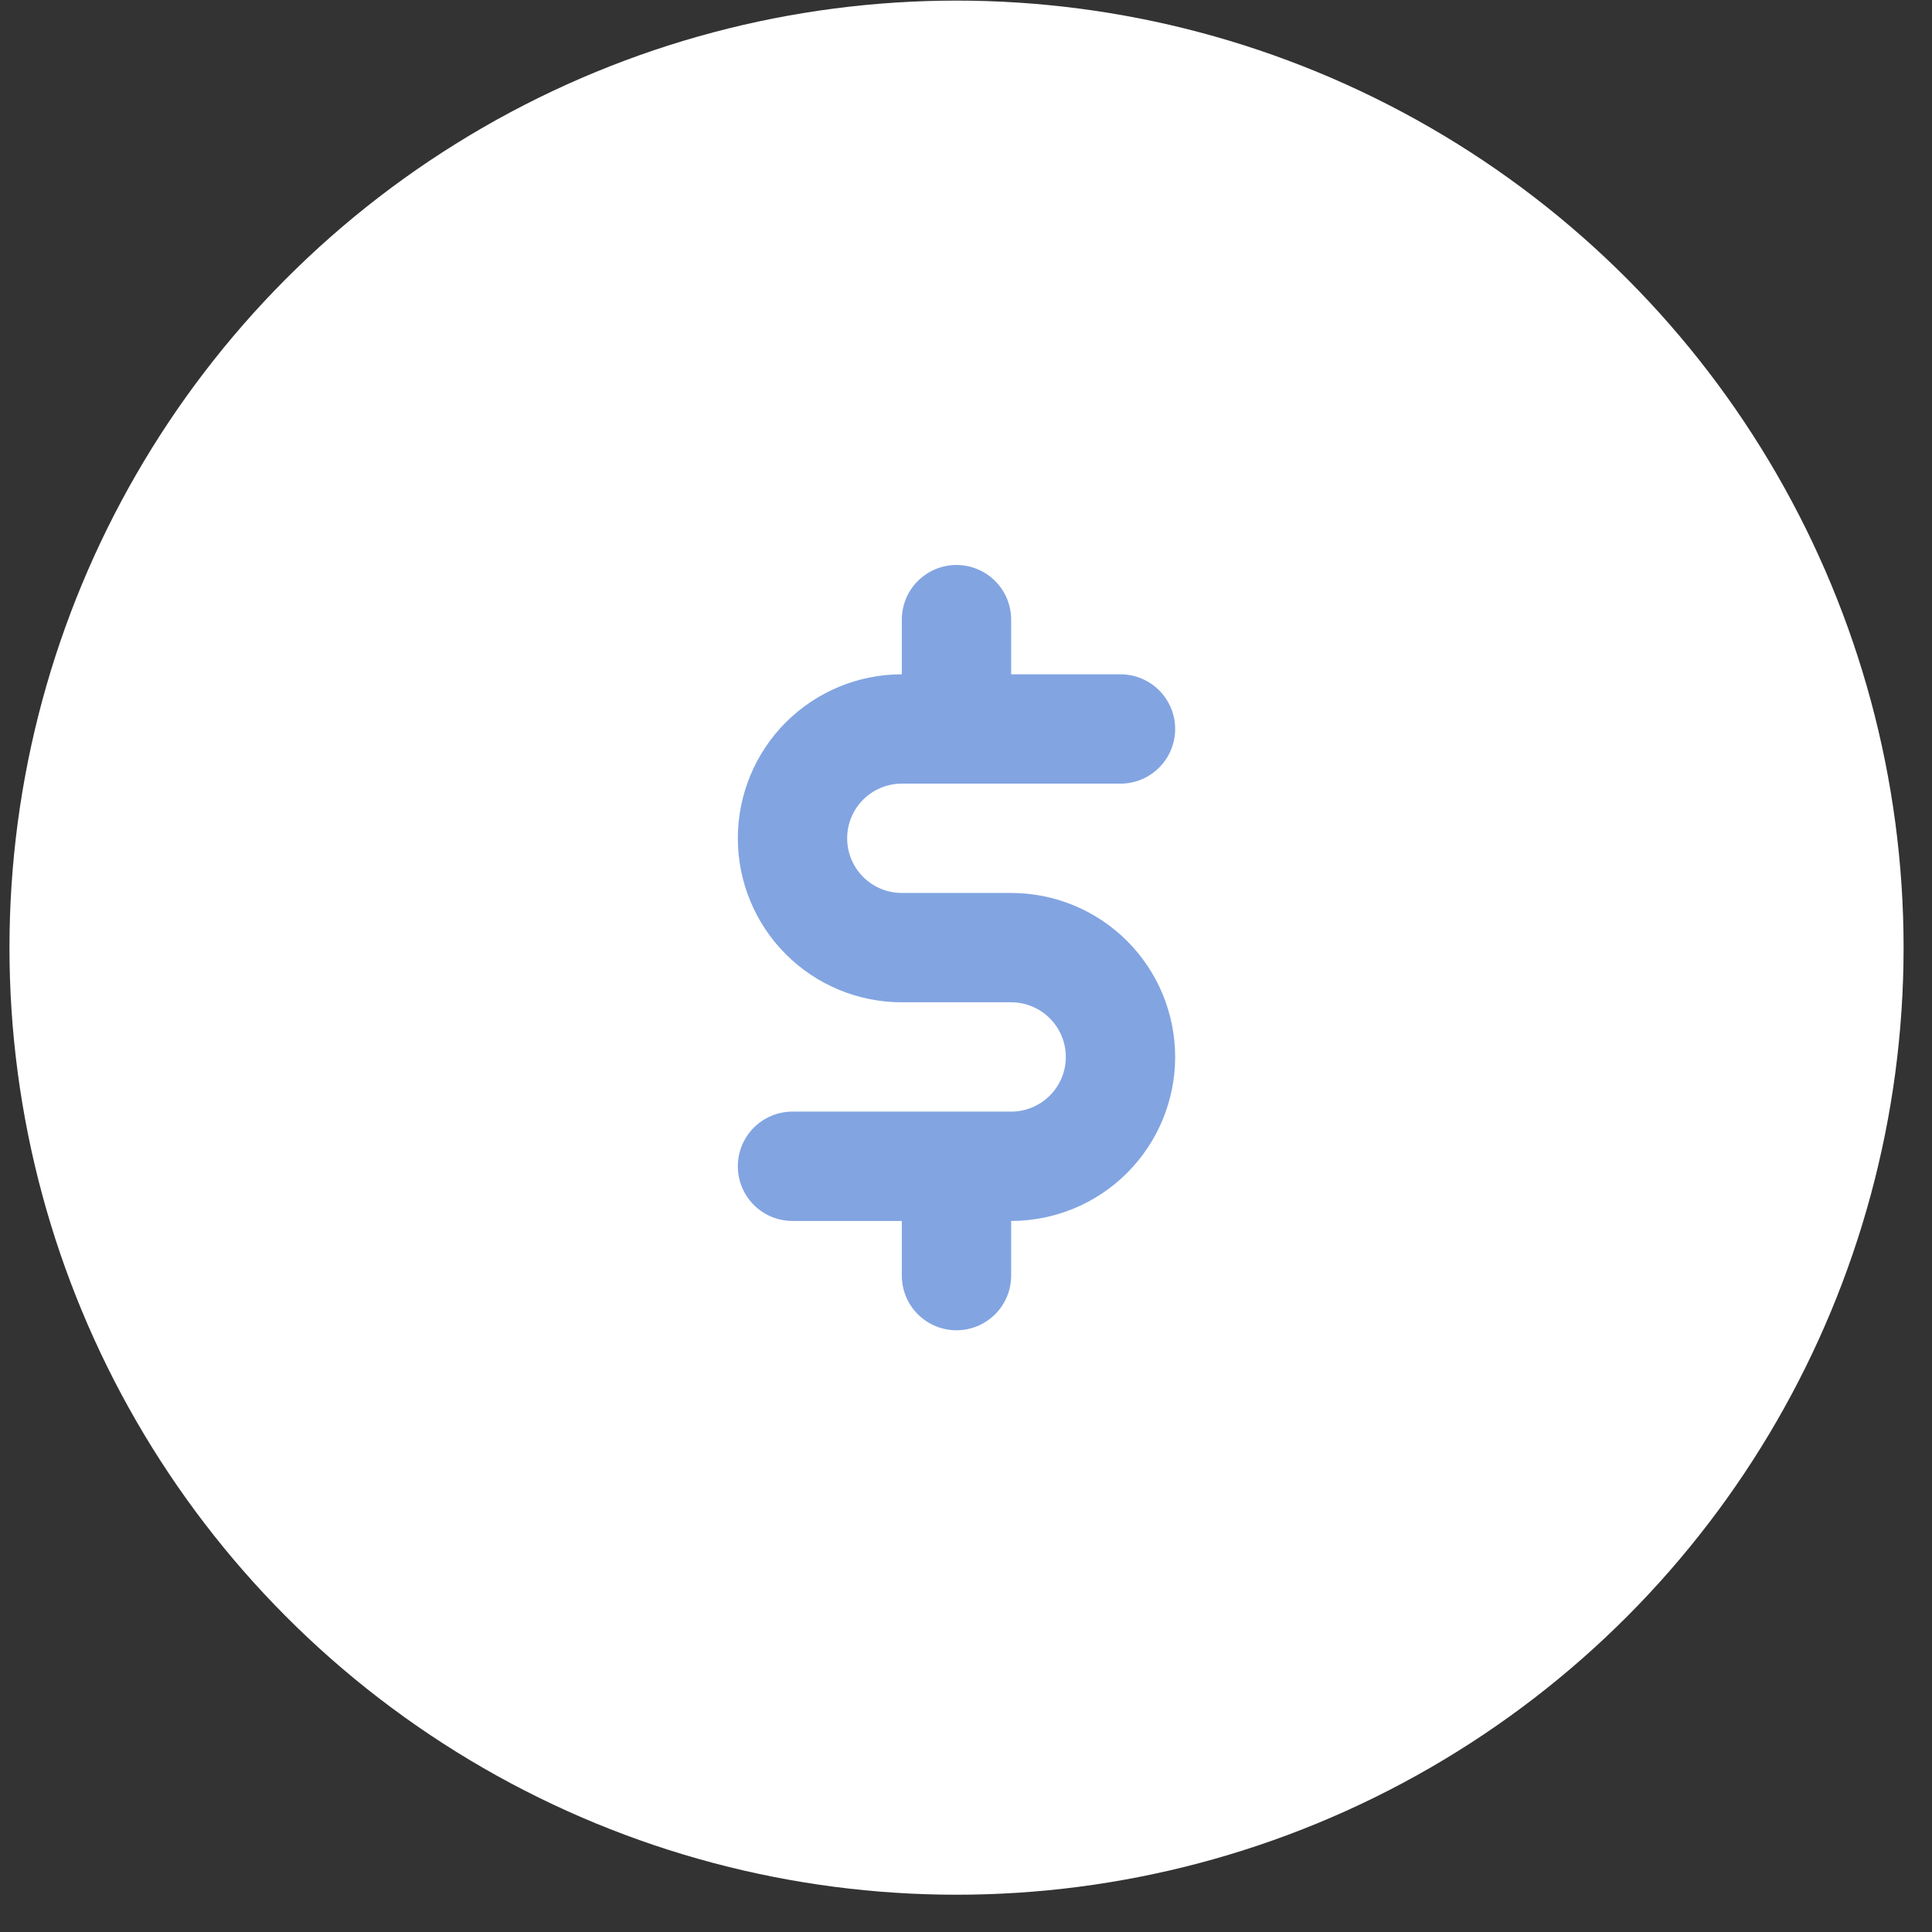
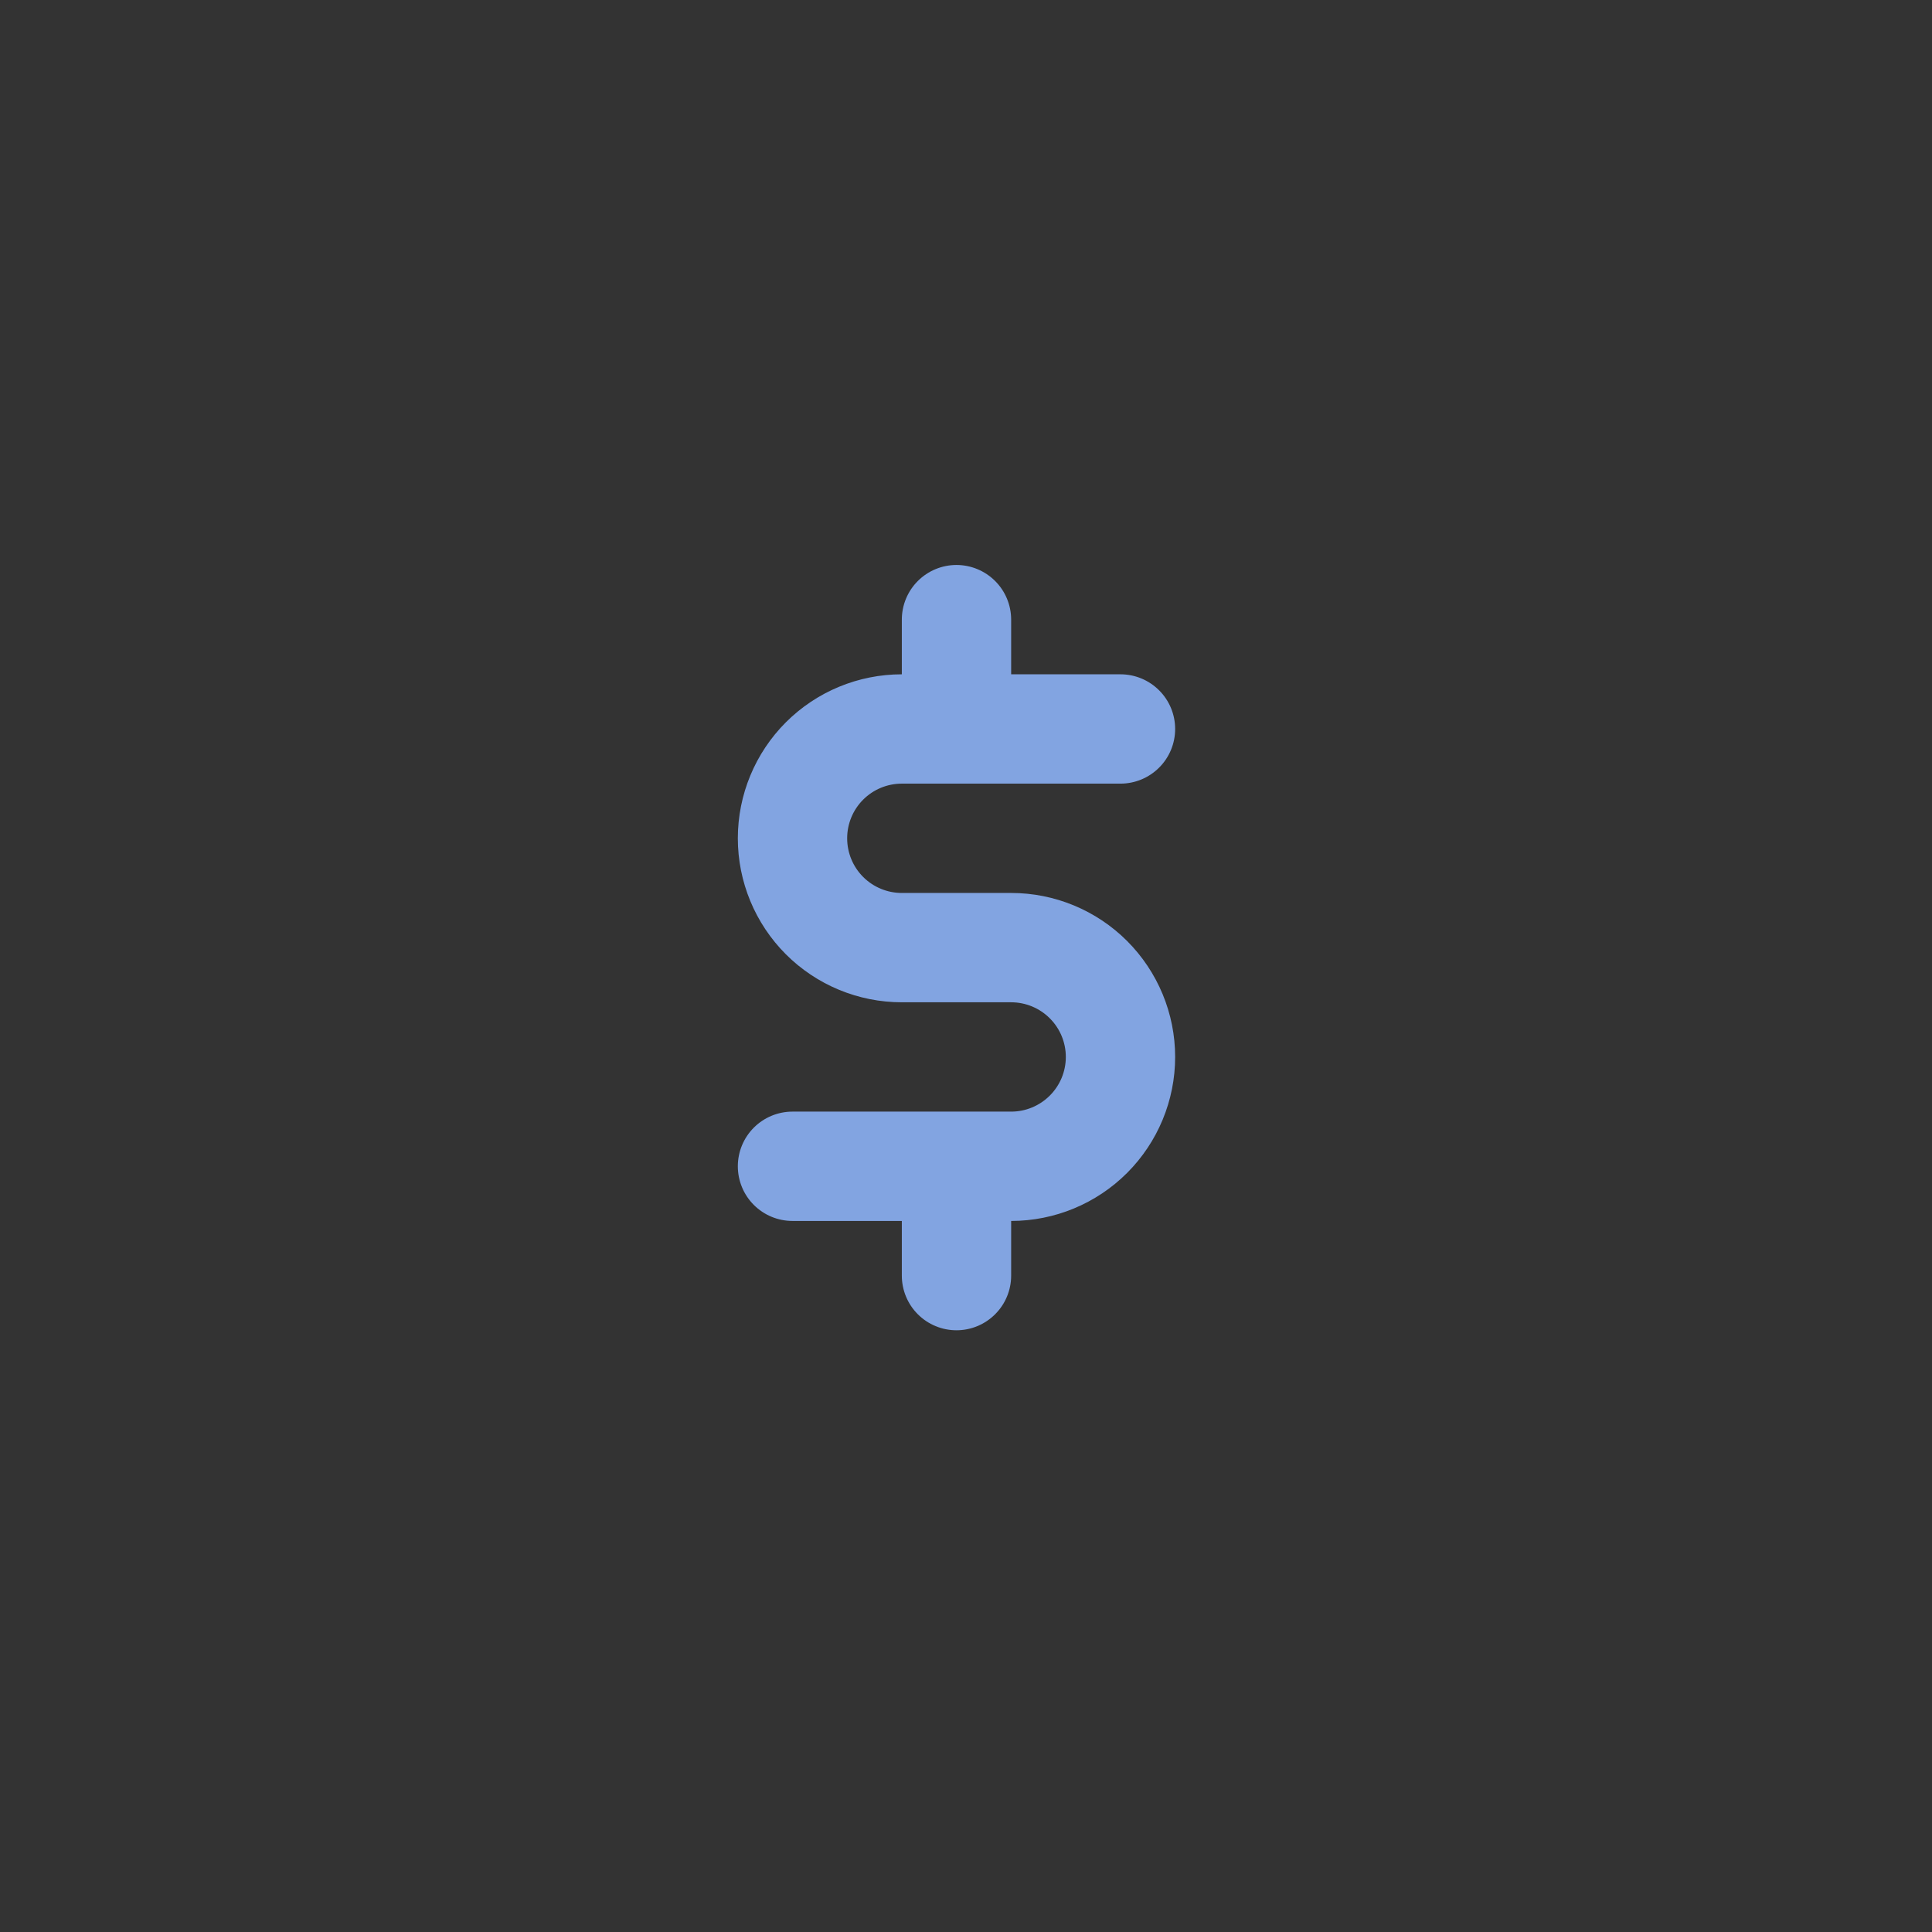
<svg xmlns="http://www.w3.org/2000/svg" width="51" height="51" viewBox="0 0 51 51" fill="none">
  <rect x="0" y="0" width="51" height="51" fill="#333333" stroke="none" />
-   <circle cx="25.25" cy="25.016" r="25" fill="white" />
  <path d="M23.806 20.686H29.578C29.96 20.686 30.327 20.534 30.598 20.263C30.869 19.993 31.021 19.626 31.021 19.243C31.021 18.86 30.869 18.493 30.598 18.223C30.327 17.952 29.96 17.8 29.578 17.8H26.692V16.357C26.692 15.974 26.54 15.607 26.269 15.337C25.998 15.066 25.631 14.914 25.249 14.914C24.866 14.914 24.499 15.066 24.228 15.337C23.958 15.607 23.806 15.974 23.806 16.357V17.8C22.657 17.8 21.556 18.256 20.744 19.068C19.933 19.88 19.477 20.981 19.477 22.129C19.477 23.277 19.933 24.378 20.744 25.19C21.556 26.002 22.657 26.458 23.806 26.458H26.692C27.074 26.458 27.441 26.61 27.712 26.881C27.983 27.151 28.135 27.518 28.135 27.901C28.135 28.284 27.983 28.651 27.712 28.921C27.441 29.192 27.074 29.344 26.692 29.344H20.92C20.537 29.344 20.17 29.496 19.899 29.767C19.629 30.037 19.477 30.404 19.477 30.787C19.477 31.17 19.629 31.537 19.899 31.807C20.17 32.078 20.537 32.23 20.92 32.23H23.806V33.673C23.806 34.056 23.958 34.423 24.228 34.693C24.499 34.964 24.866 35.116 25.249 35.116C25.631 35.116 25.998 34.964 26.269 34.693C26.54 34.423 26.692 34.056 26.692 33.673V32.23C27.84 32.23 28.941 31.774 29.753 30.962C30.564 30.15 31.021 29.049 31.021 27.901C31.021 26.753 30.564 25.652 29.753 24.84C28.941 24.028 27.84 23.572 26.692 23.572H23.806C23.423 23.572 23.056 23.42 22.785 23.149C22.515 22.879 22.363 22.512 22.363 22.129C22.363 21.746 22.515 21.379 22.785 21.109C23.056 20.838 23.423 20.686 23.806 20.686Z" fill="#82A4E1" />
</svg>